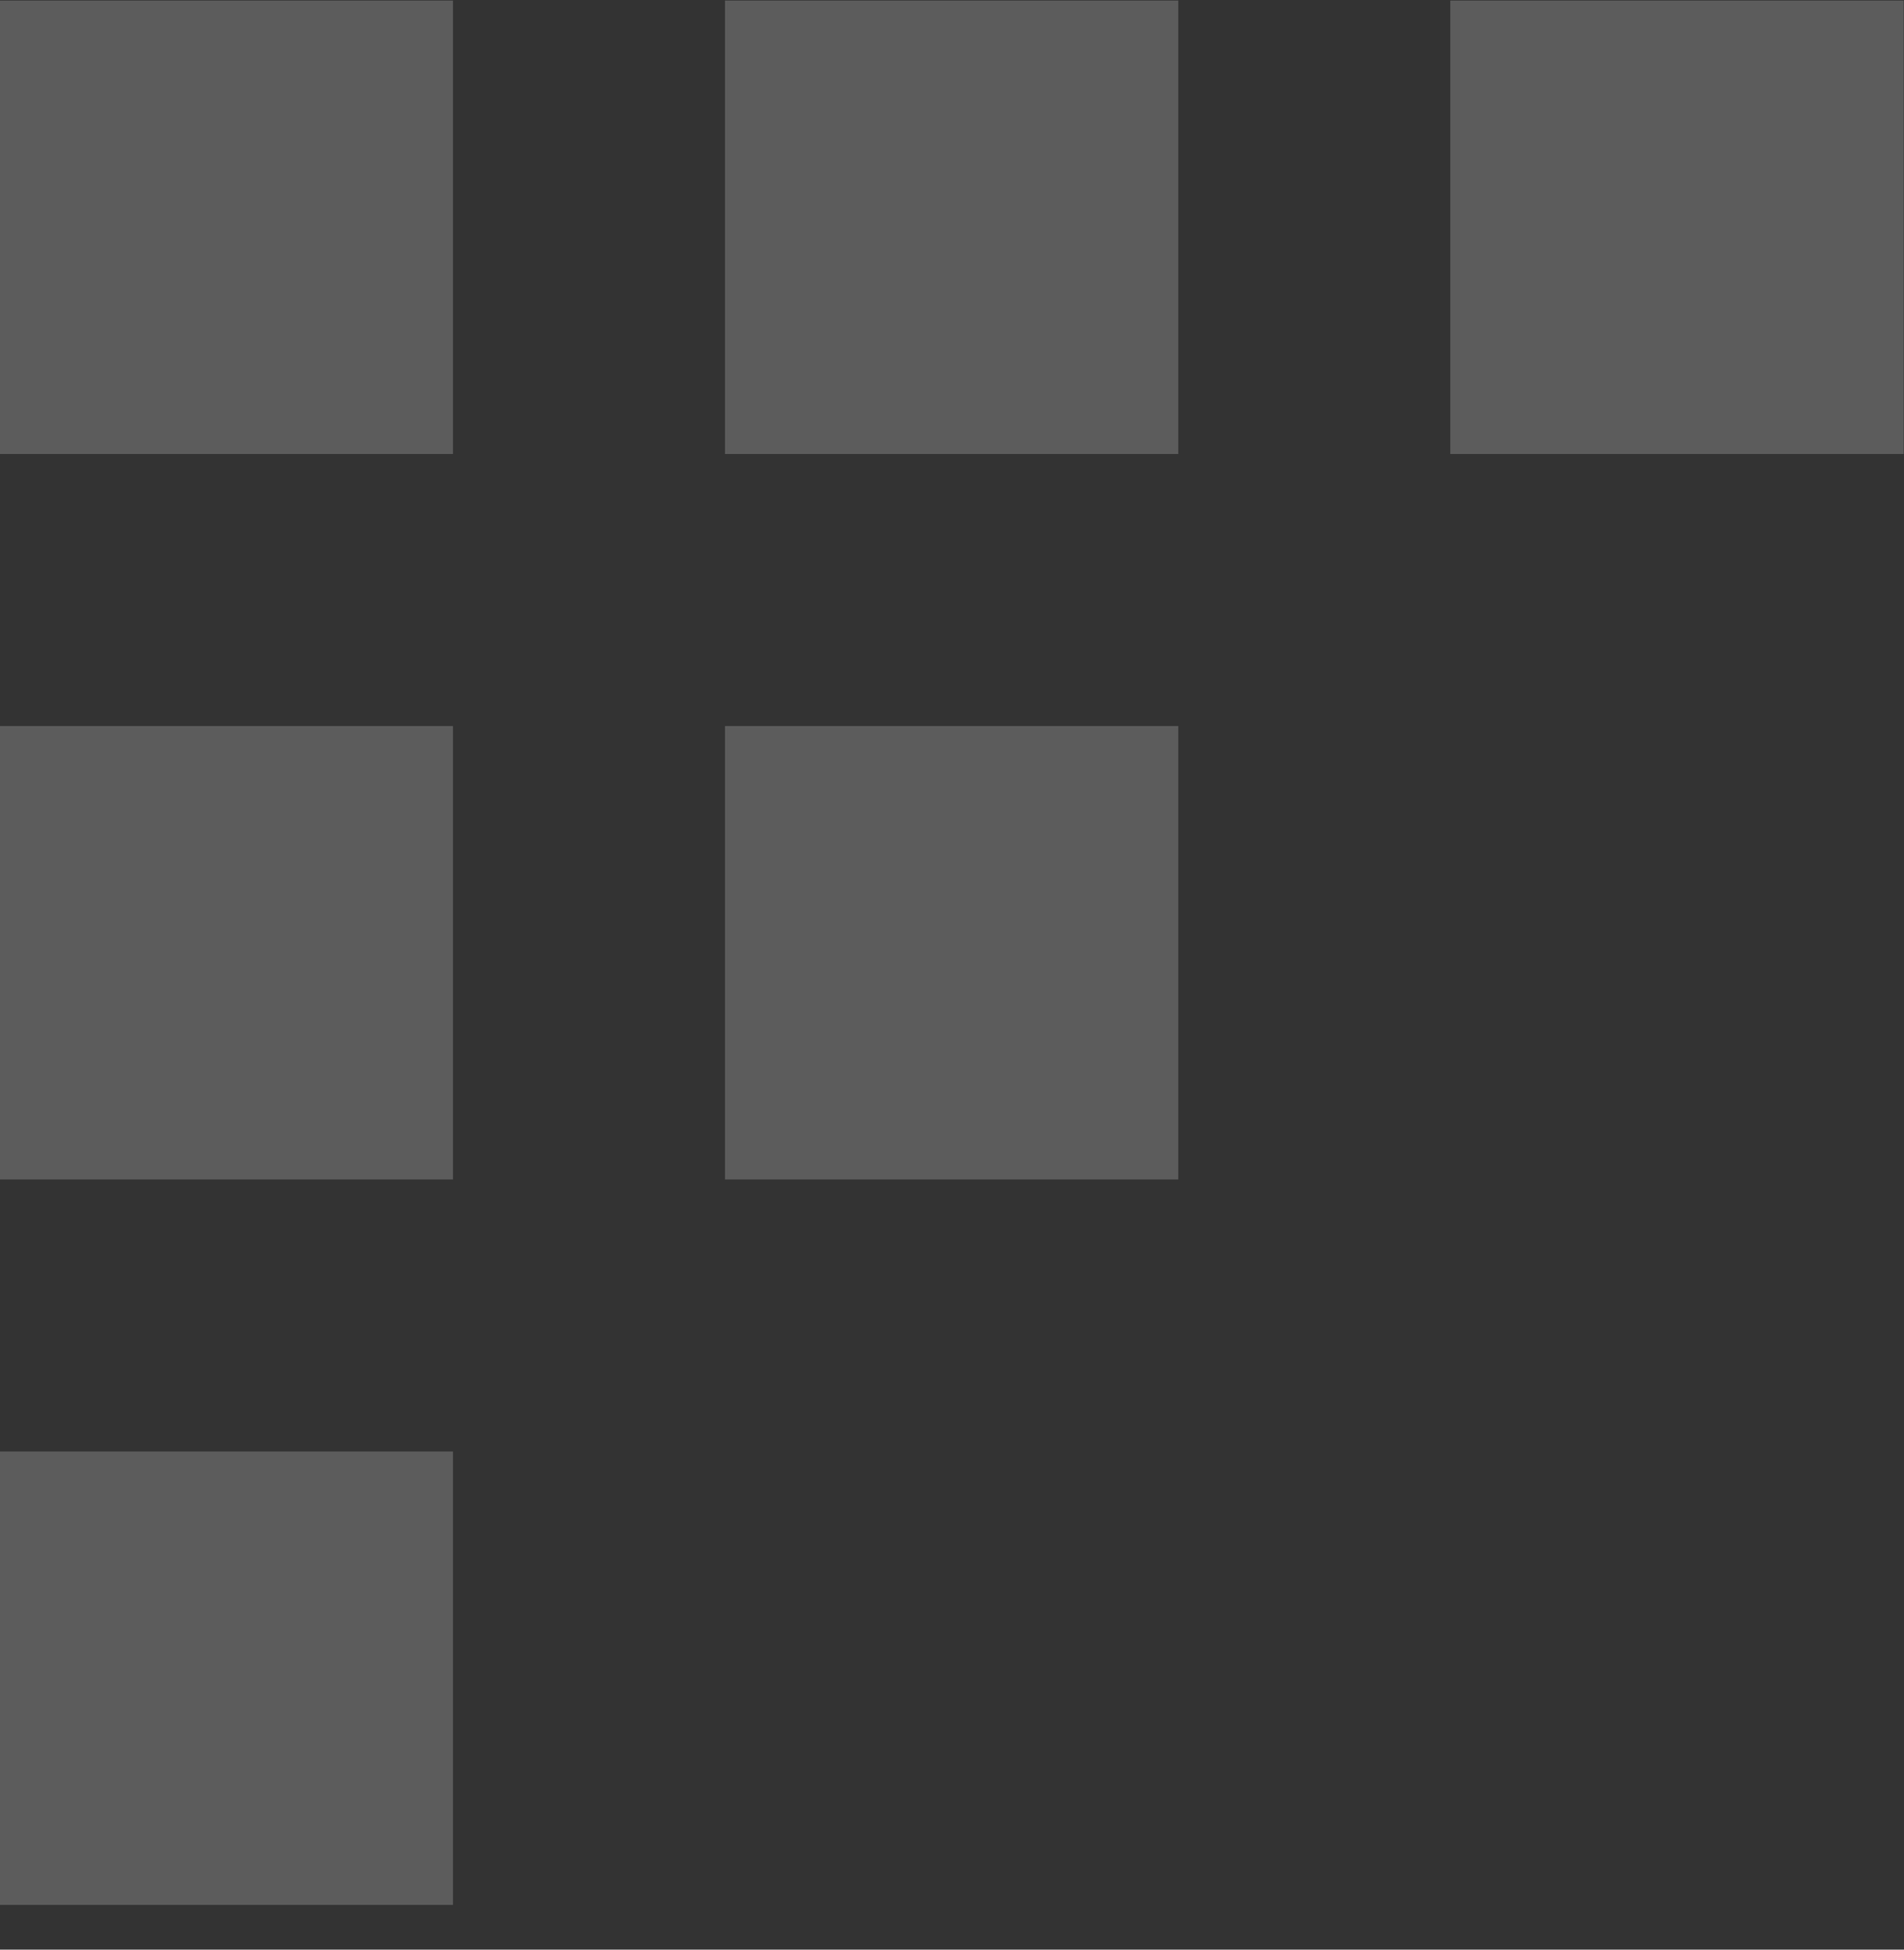
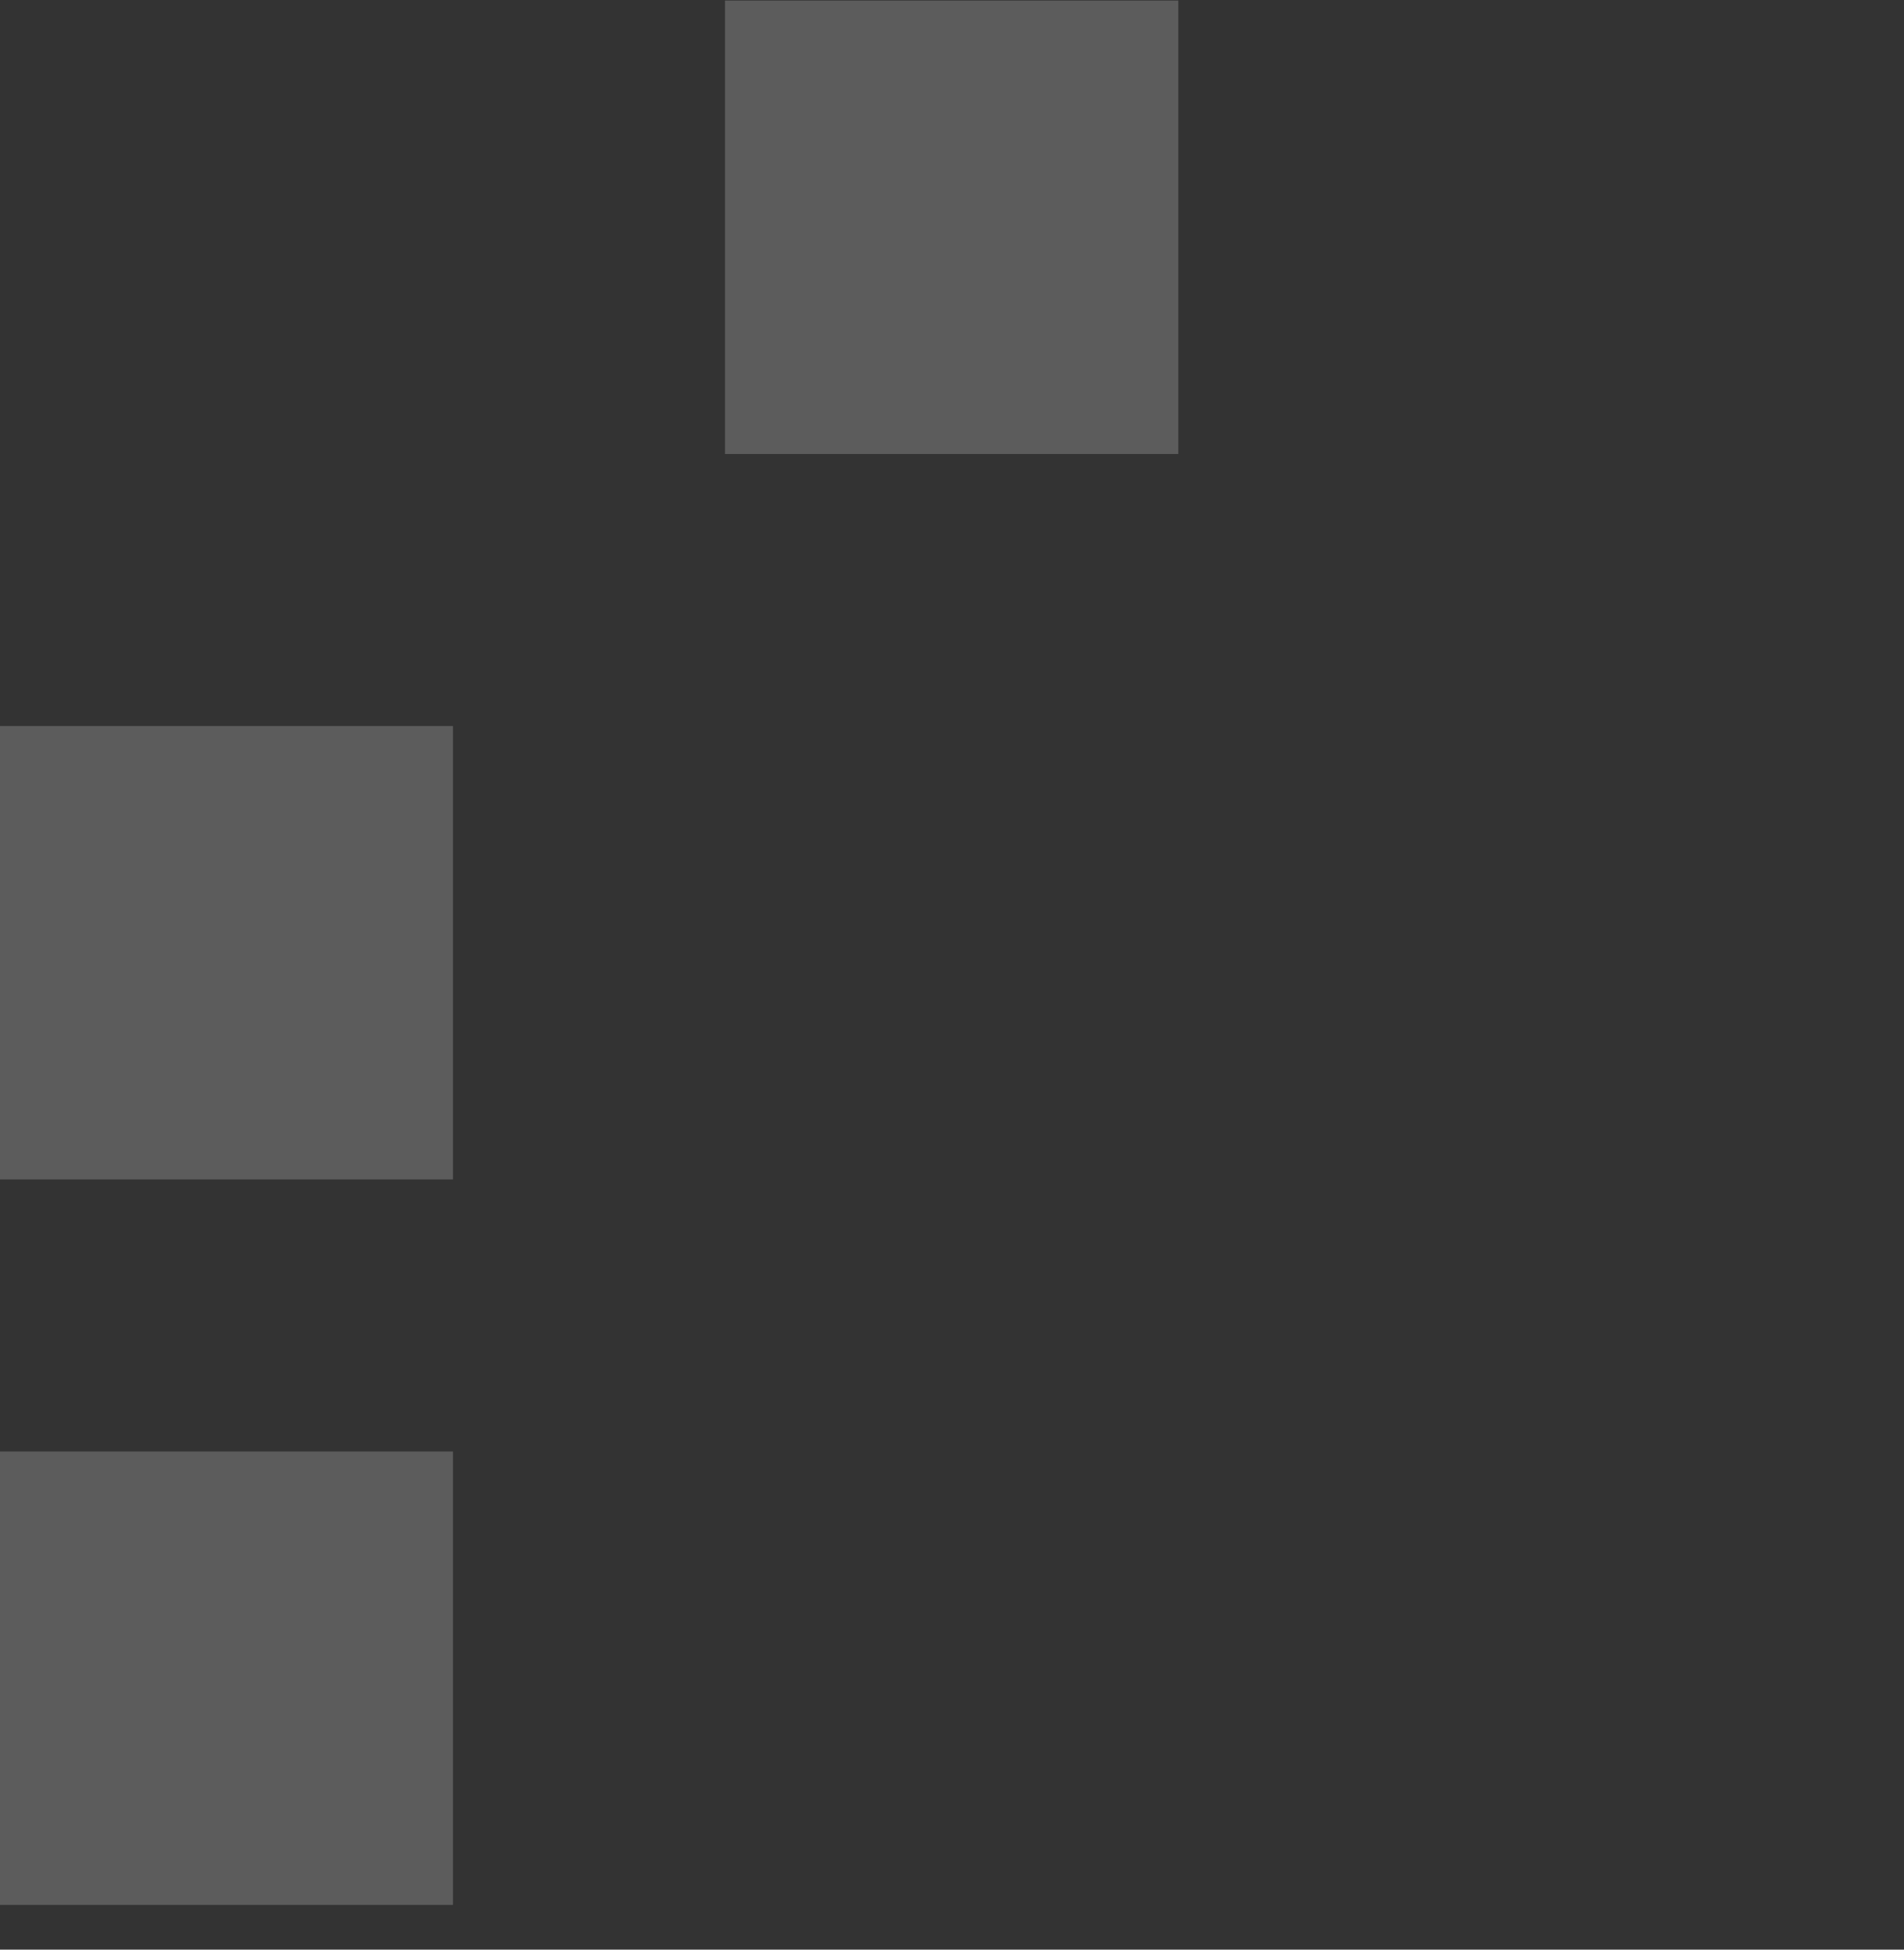
<svg xmlns="http://www.w3.org/2000/svg" width="42" height="43" fill="none">
  <rect width="100%" height="100%" fill="#333333" stroke="none" />
  <g opacity="0.2">
-     <rect width="10" height="10" transform="matrix(-1 0 0 1 9.992 0.013)" fill="white" />
    <rect width="10" height="10" transform="matrix(-1 0 0 1 9.992 16.013)" fill="white" />
    <rect width="10" height="10" transform="matrix(-1 0 0 1 9.992 32.013)" fill="white" />
    <rect width="10" height="10" transform="matrix(-1 0 0 1 25.992 0.013)" fill="white" />
-     <rect width="10" height="10" transform="matrix(-1 0 0 1 25.992 16.013)" fill="white" />
-     <rect width="10" height="10" transform="matrix(-1 0 0 1 41.992 0.013)" fill="white" />
  </g>
</svg>